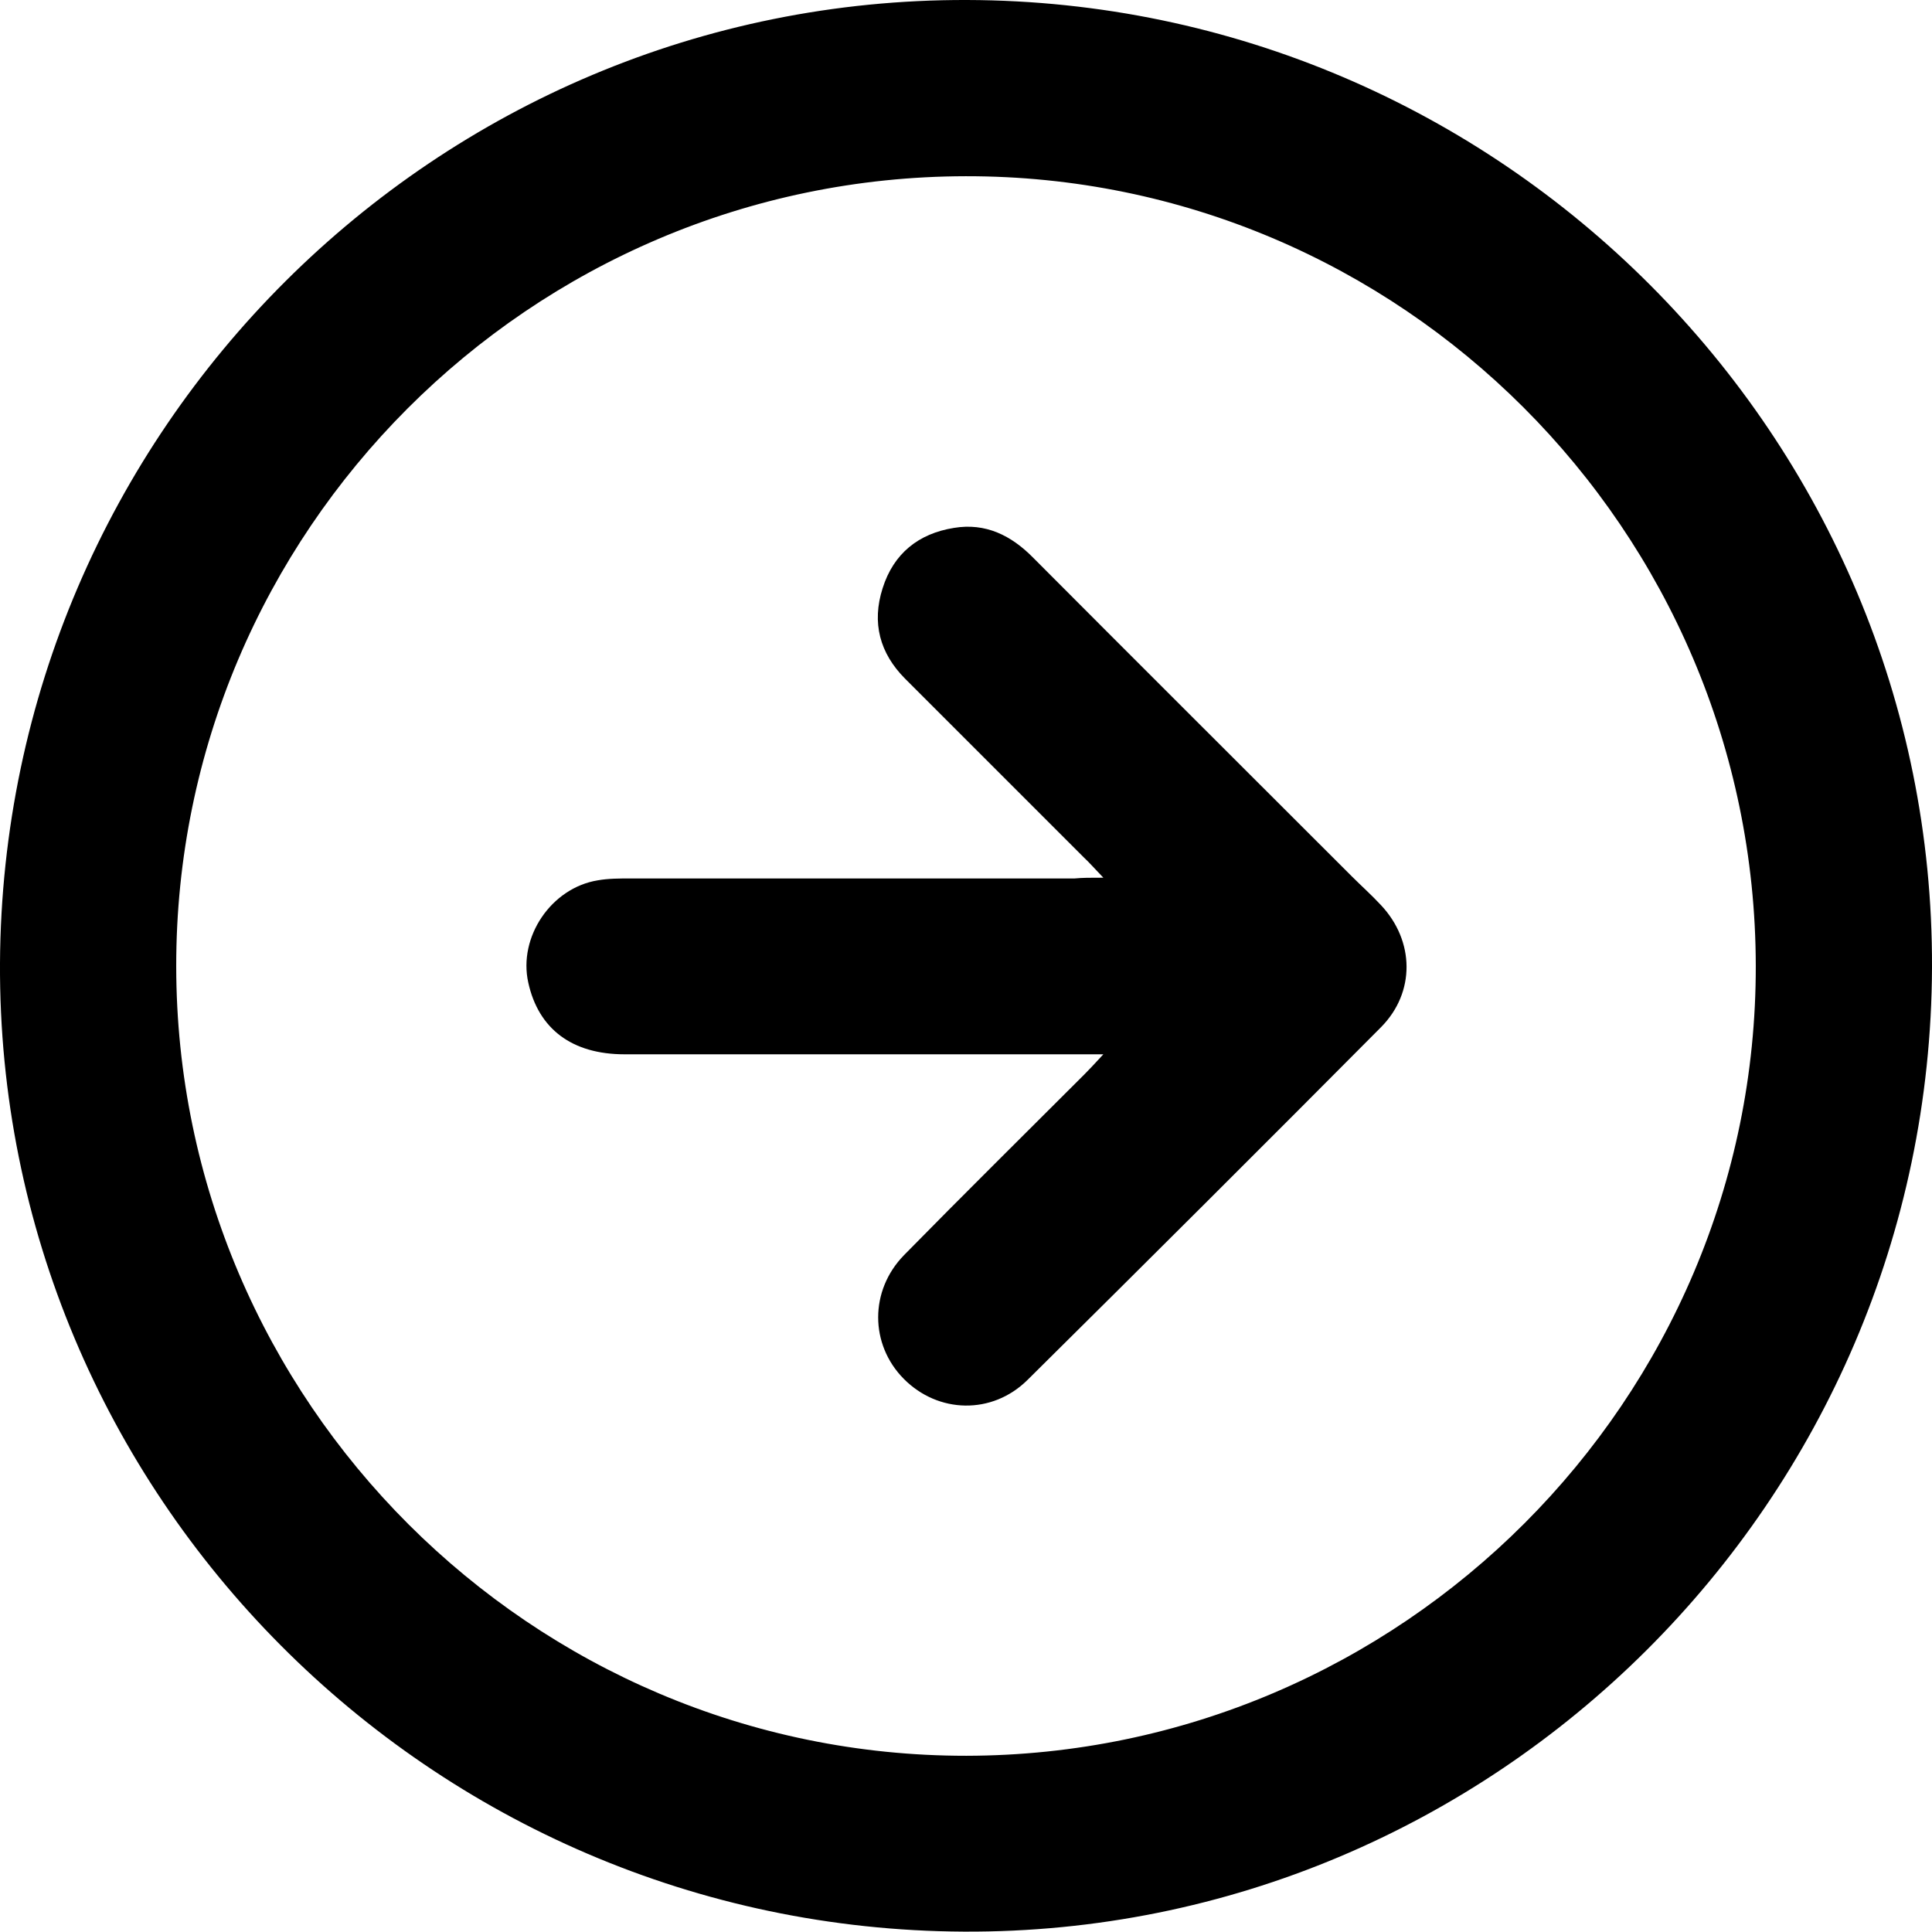
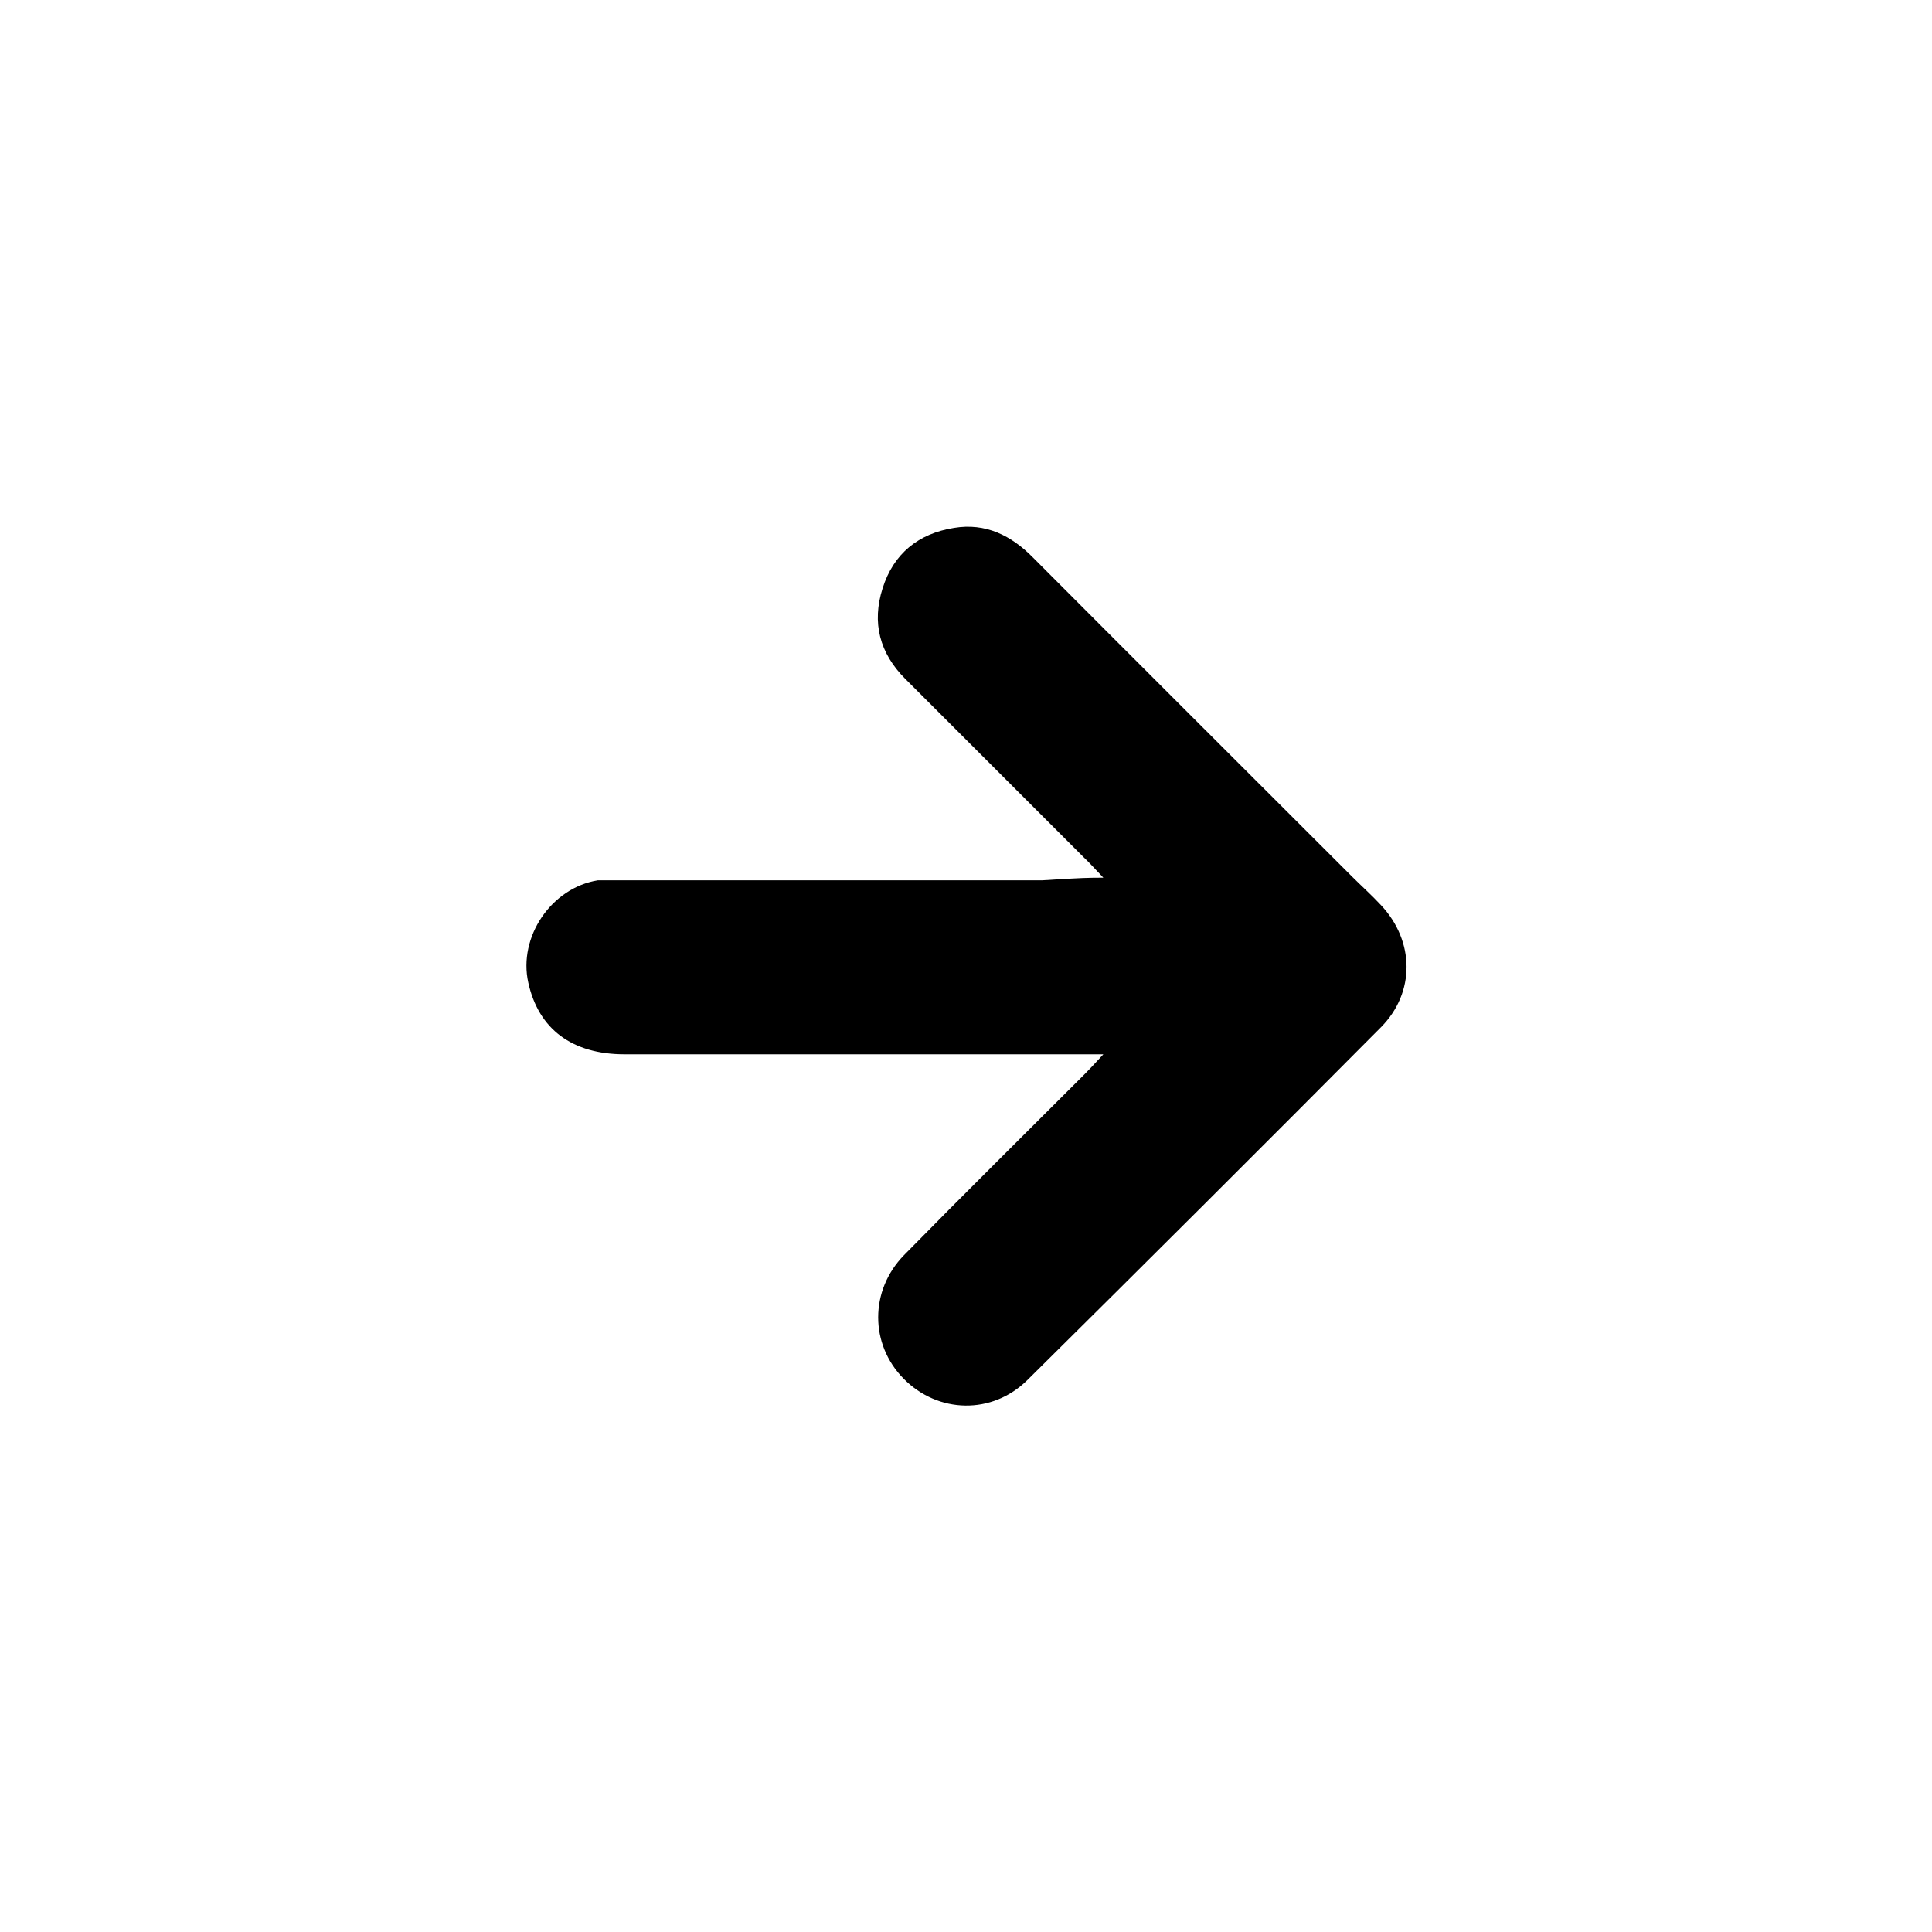
<svg xmlns="http://www.w3.org/2000/svg" version="1.1" id="Layer_1" x="0px" y="0px" viewBox="0 0 512 512" style="enable-background:new 0 0 512 512;" xml:space="preserve">
  <g>
-     <path d="M256.3,0C397.6,0.4,512.5,115.6,512,256.4c-0.5,141.3-115.9,256.2-256.6,255.5C114,511.2-0.7,395.9,0,255.2   C0.8,114,115.6-0.4,256.3,0z M255.9,46.7C140.5,46.9,46.6,140.9,46.7,256.1c0.1,115.3,94.3,209.3,209.4,209.2   c115.3-0.2,209.4-94.3,209.2-209.4C465.1,140.5,371.1,46.5,255.9,46.7z" />
-     <path d="M292.4,232.6c-2.4-2.5-3.7-4-5.1-5.3c-15.8-15.8-31.6-31.6-47.4-47.4c-6.8-6.8-8.9-14.9-6-24c2.9-9.2,9.5-14.5,18.9-16   c8.4-1.4,15.2,2,21,7.9c28.1,28.2,56.3,56.3,84.4,84.4c2.6,2.6,5.3,5,7.8,7.7c8.9,9.5,9.1,23.1,0,32.3   c-31.1,31.3-62.4,62.5-93.7,93.5c-9.4,9.3-23.7,8.9-32.8-0.3c-9-9.1-9.1-23.4,0.1-32.8c15.8-16.1,31.8-31.9,47.7-47.8   c1.4-1.4,2.7-2.8,5.1-5.4c-3.2,0-5.1,0-7,0c-40,0-79.9,0-119.9,0c-13.9,0-22.8-6.7-25.5-19c-2.7-12.1,6.1-25.1,18.4-27.1   c2.8-0.5,5.8-0.5,8.7-0.5c39.2,0,78.5,0,117.7,0C286.9,232.6,288.8,232.6,292.4,232.6z" />
+     <path d="M292.4,232.6c-2.4-2.5-3.7-4-5.1-5.3c-15.8-15.8-31.6-31.6-47.4-47.4c-6.8-6.8-8.9-14.9-6-24c2.9-9.2,9.5-14.5,18.9-16   c8.4-1.4,15.2,2,21,7.9c28.1,28.2,56.3,56.3,84.4,84.4c2.6,2.6,5.3,5,7.8,7.7c8.9,9.5,9.1,23.1,0,32.3   c-31.1,31.3-62.4,62.5-93.7,93.5c-9.4,9.3-23.7,8.9-32.8-0.3c-9-9.1-9.1-23.4,0.1-32.8c15.8-16.1,31.8-31.9,47.7-47.8   c1.4-1.4,2.7-2.8,5.1-5.4c-3.2,0-5.1,0-7,0c-40,0-79.9,0-119.9,0c-13.9,0-22.8-6.7-25.5-19c-2.7-12.1,6.1-25.1,18.4-27.1   c39.2,0,78.5,0,117.7,0C286.9,232.6,288.8,232.6,292.4,232.6z" />
  </g>
</svg>